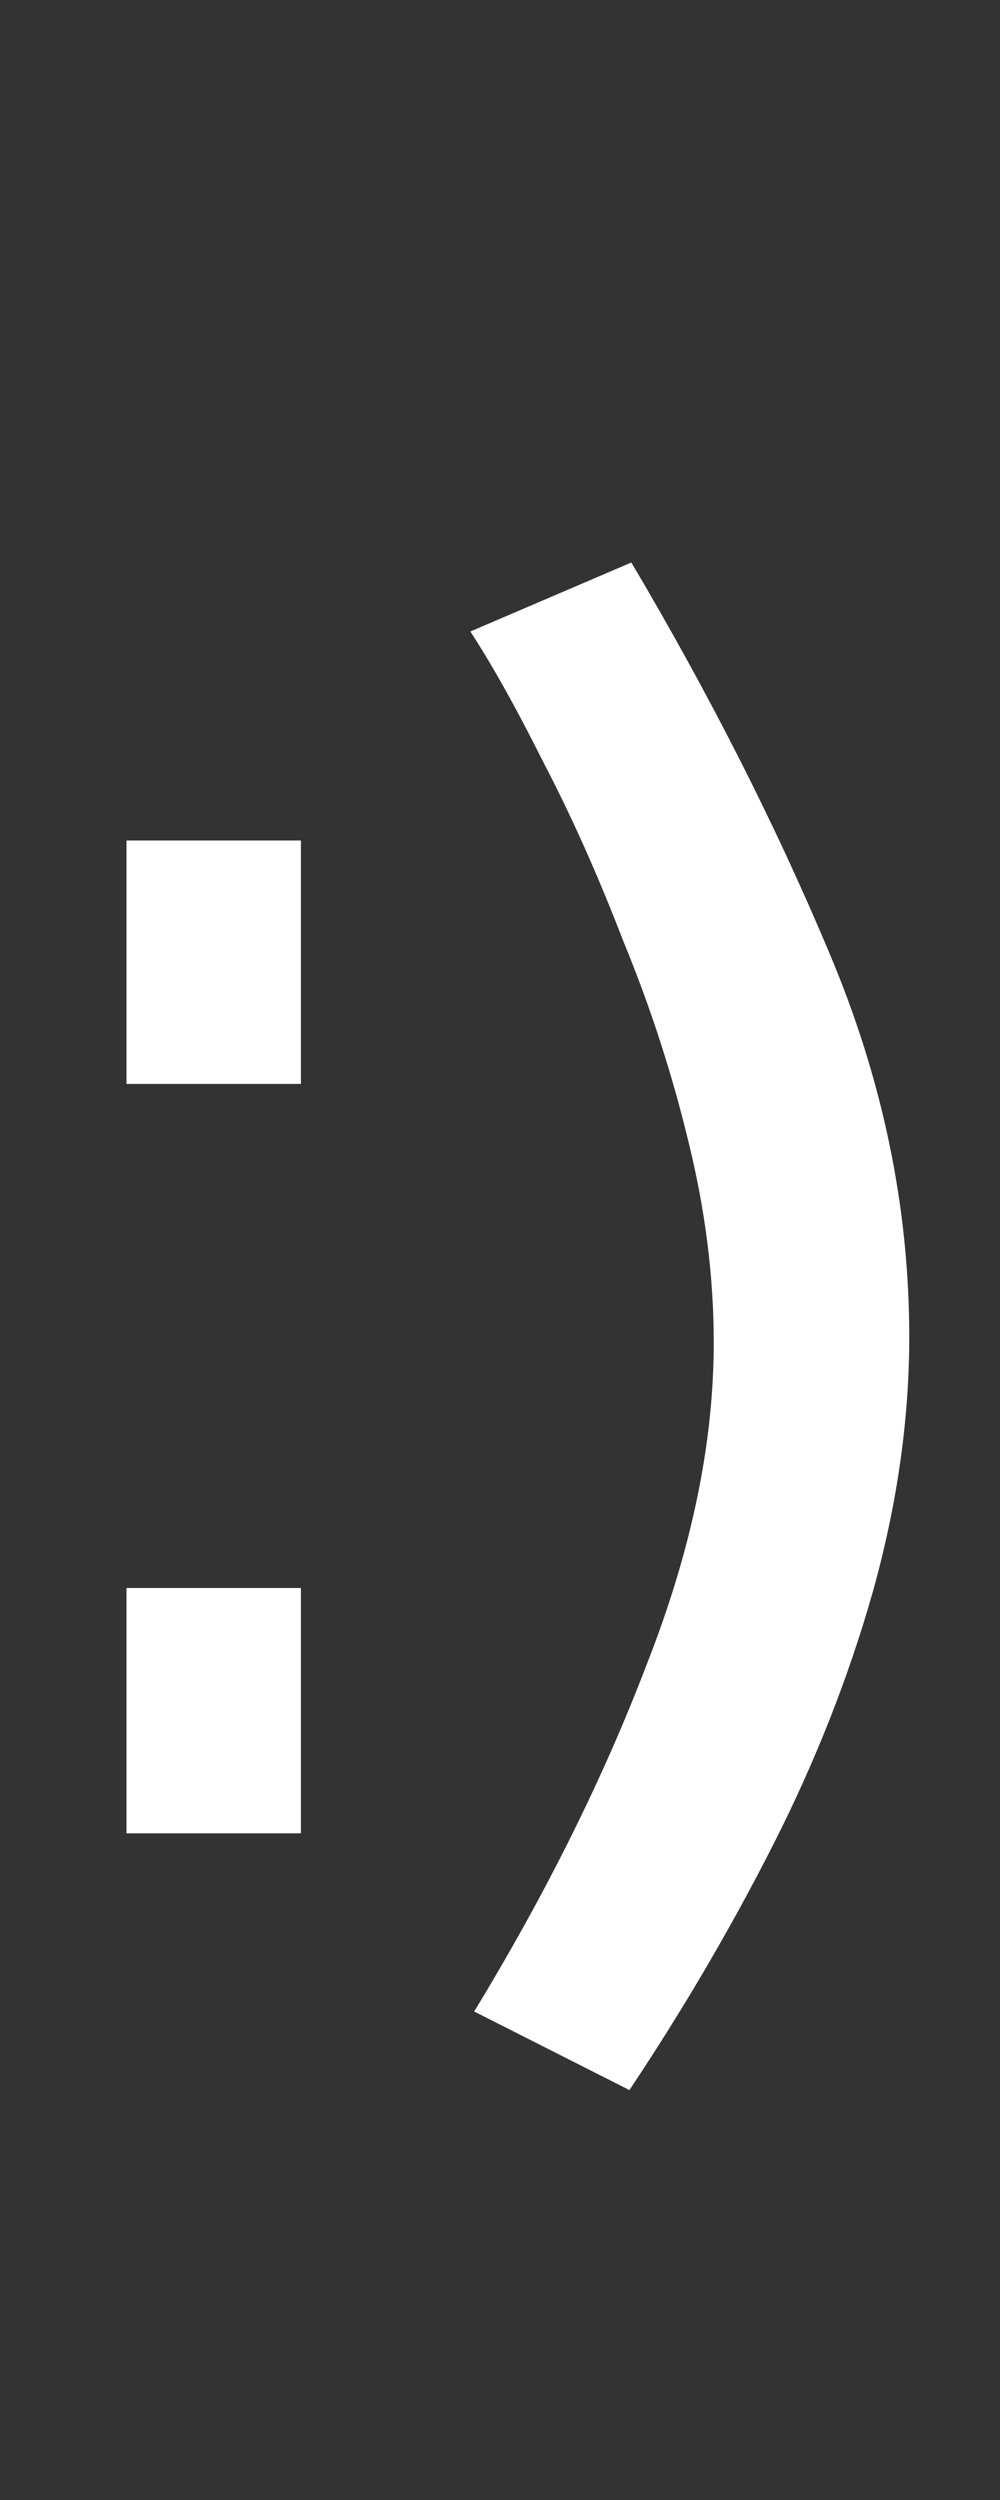
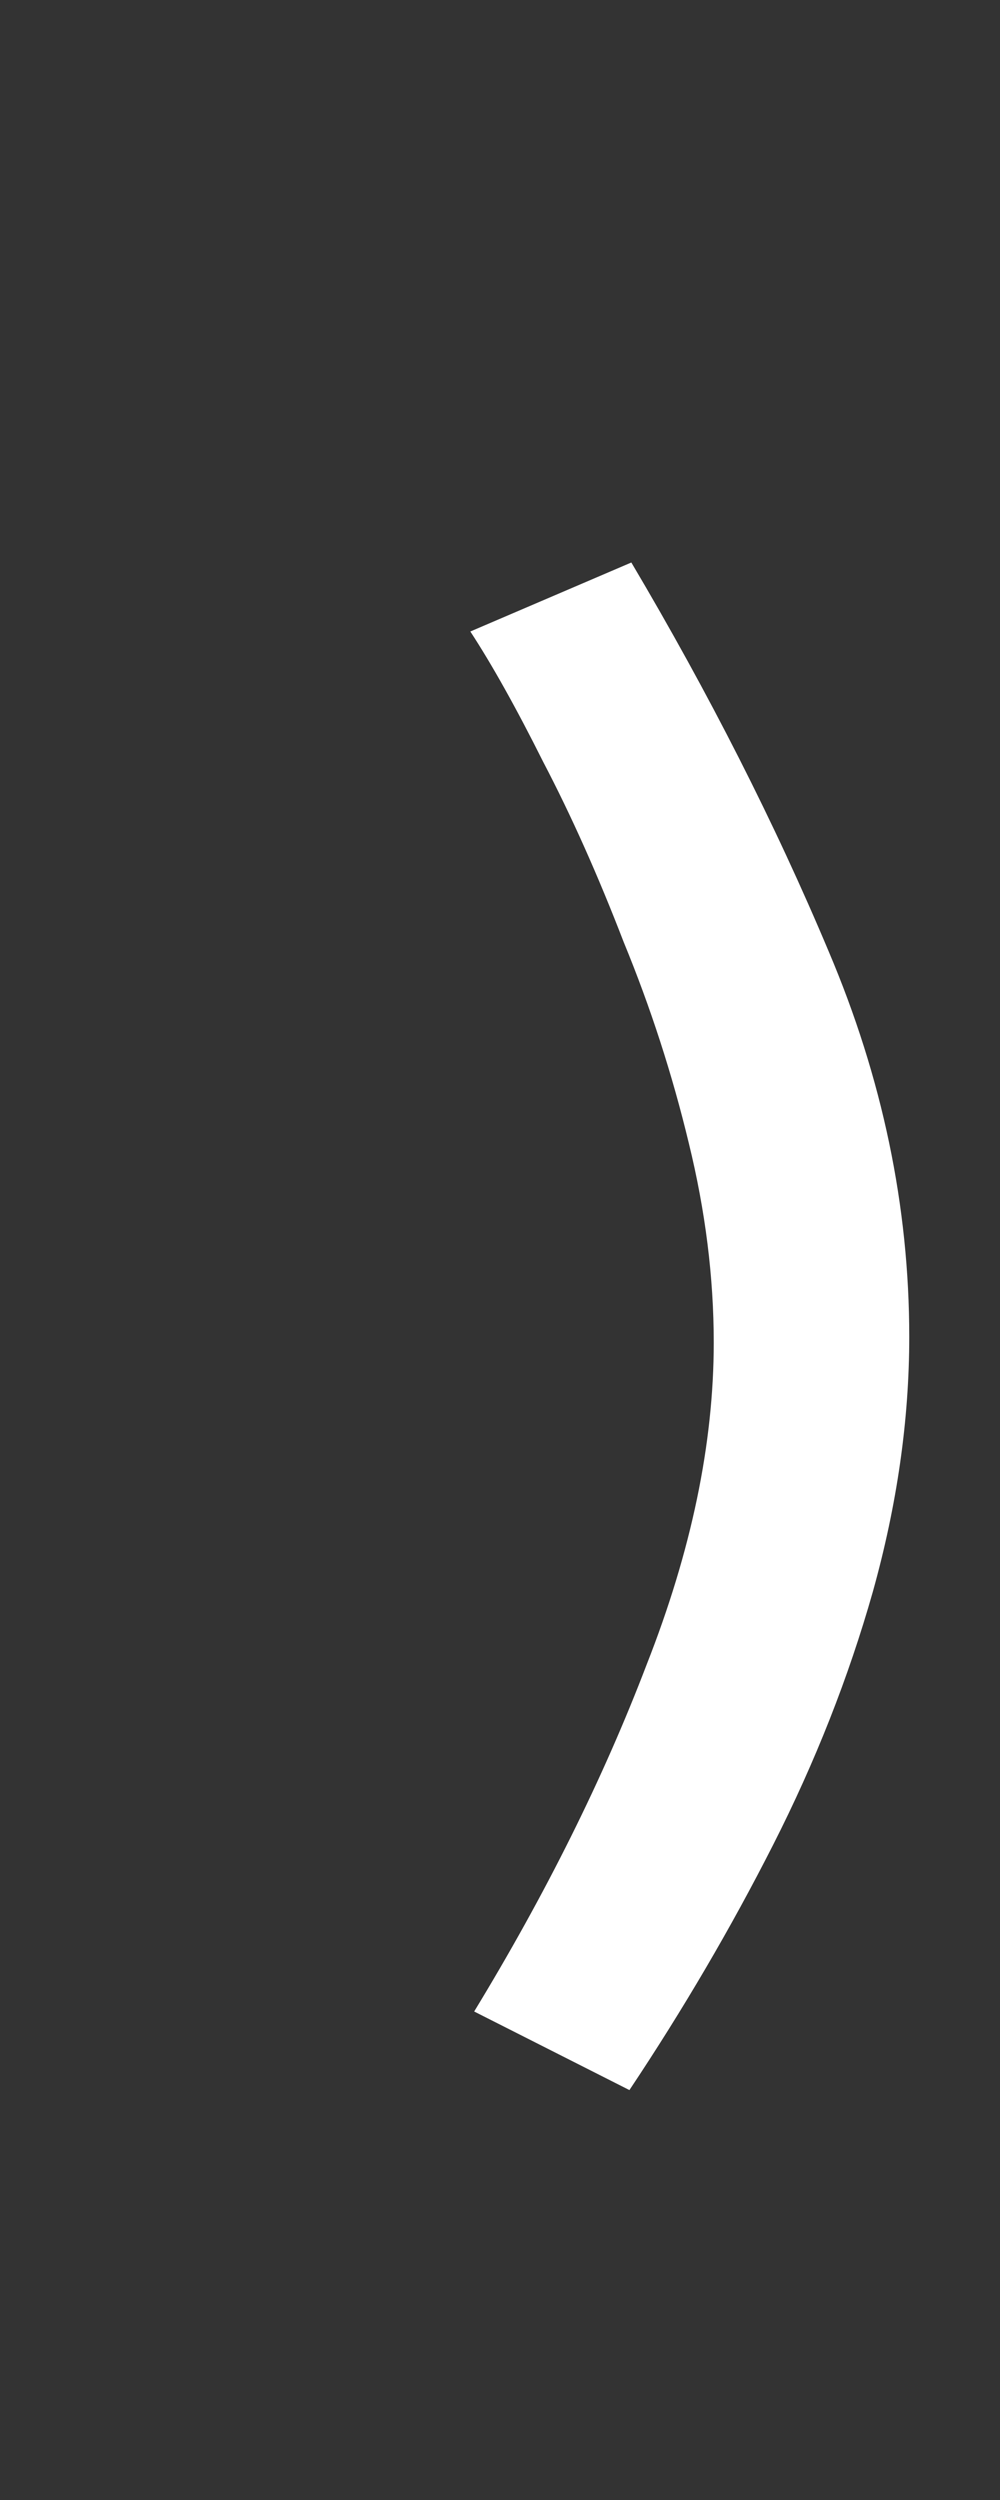
<svg xmlns="http://www.w3.org/2000/svg" width="12" height="30" viewBox="0 0 12 30" fill="none">
  <rect x="0" y="0" width="12" height="30" fill="#333333" stroke="none" />
-   <path d="M1.518 13.007V10.086H3.611V13.007H1.518ZM1.518 22V19.056H3.611V22H1.518Z" fill="white" />
  <path d="M10.911 16.042C10.911 17.039 10.765 18.058 10.474 19.101C10.183 20.128 9.784 21.14 9.278 22.137C8.772 23.134 8.197 24.115 7.553 25.081L5.69 24.138C6.549 22.727 7.239 21.34 7.76 19.975C8.297 18.61 8.565 17.322 8.565 16.111C8.565 15.329 8.465 14.532 8.266 13.719C8.067 12.891 7.806 12.086 7.484 11.304C7.177 10.507 6.855 9.786 6.518 9.142C6.196 8.498 5.905 7.977 5.644 7.578L7.576 6.75C8.511 8.329 9.301 9.886 9.945 11.419C10.589 12.937 10.911 14.478 10.911 16.042Z" fill="white" />
</svg>